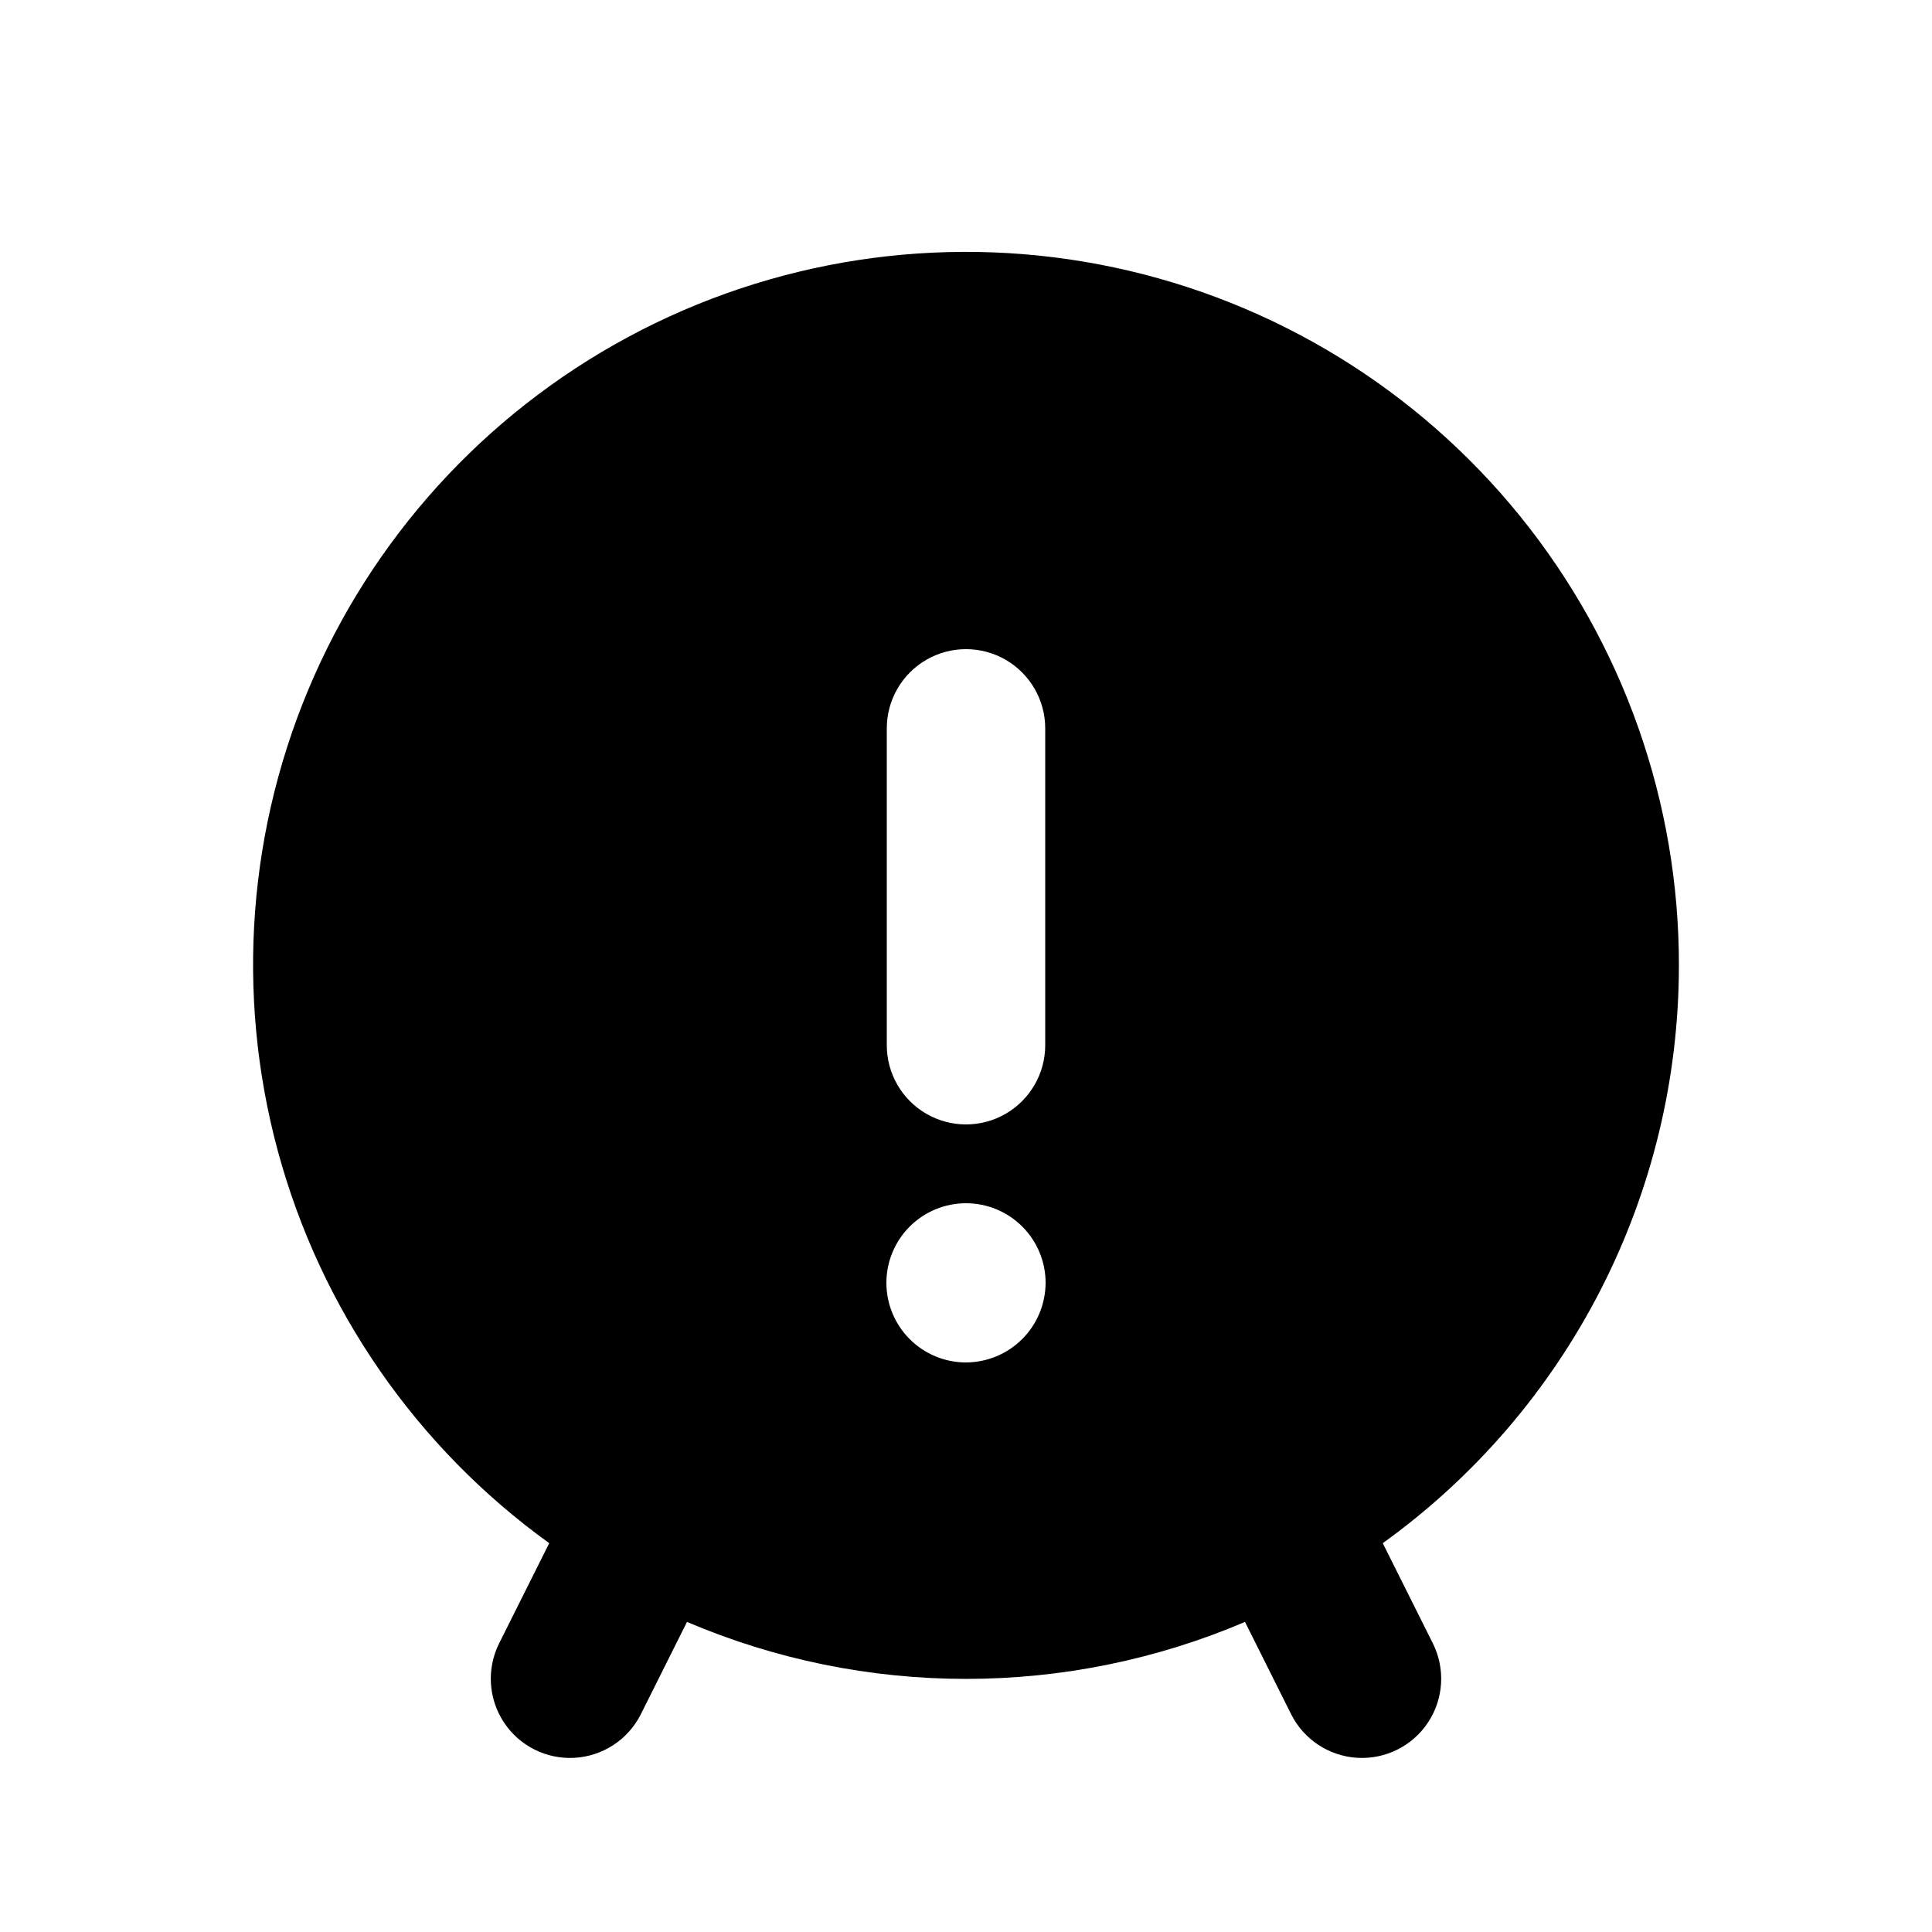
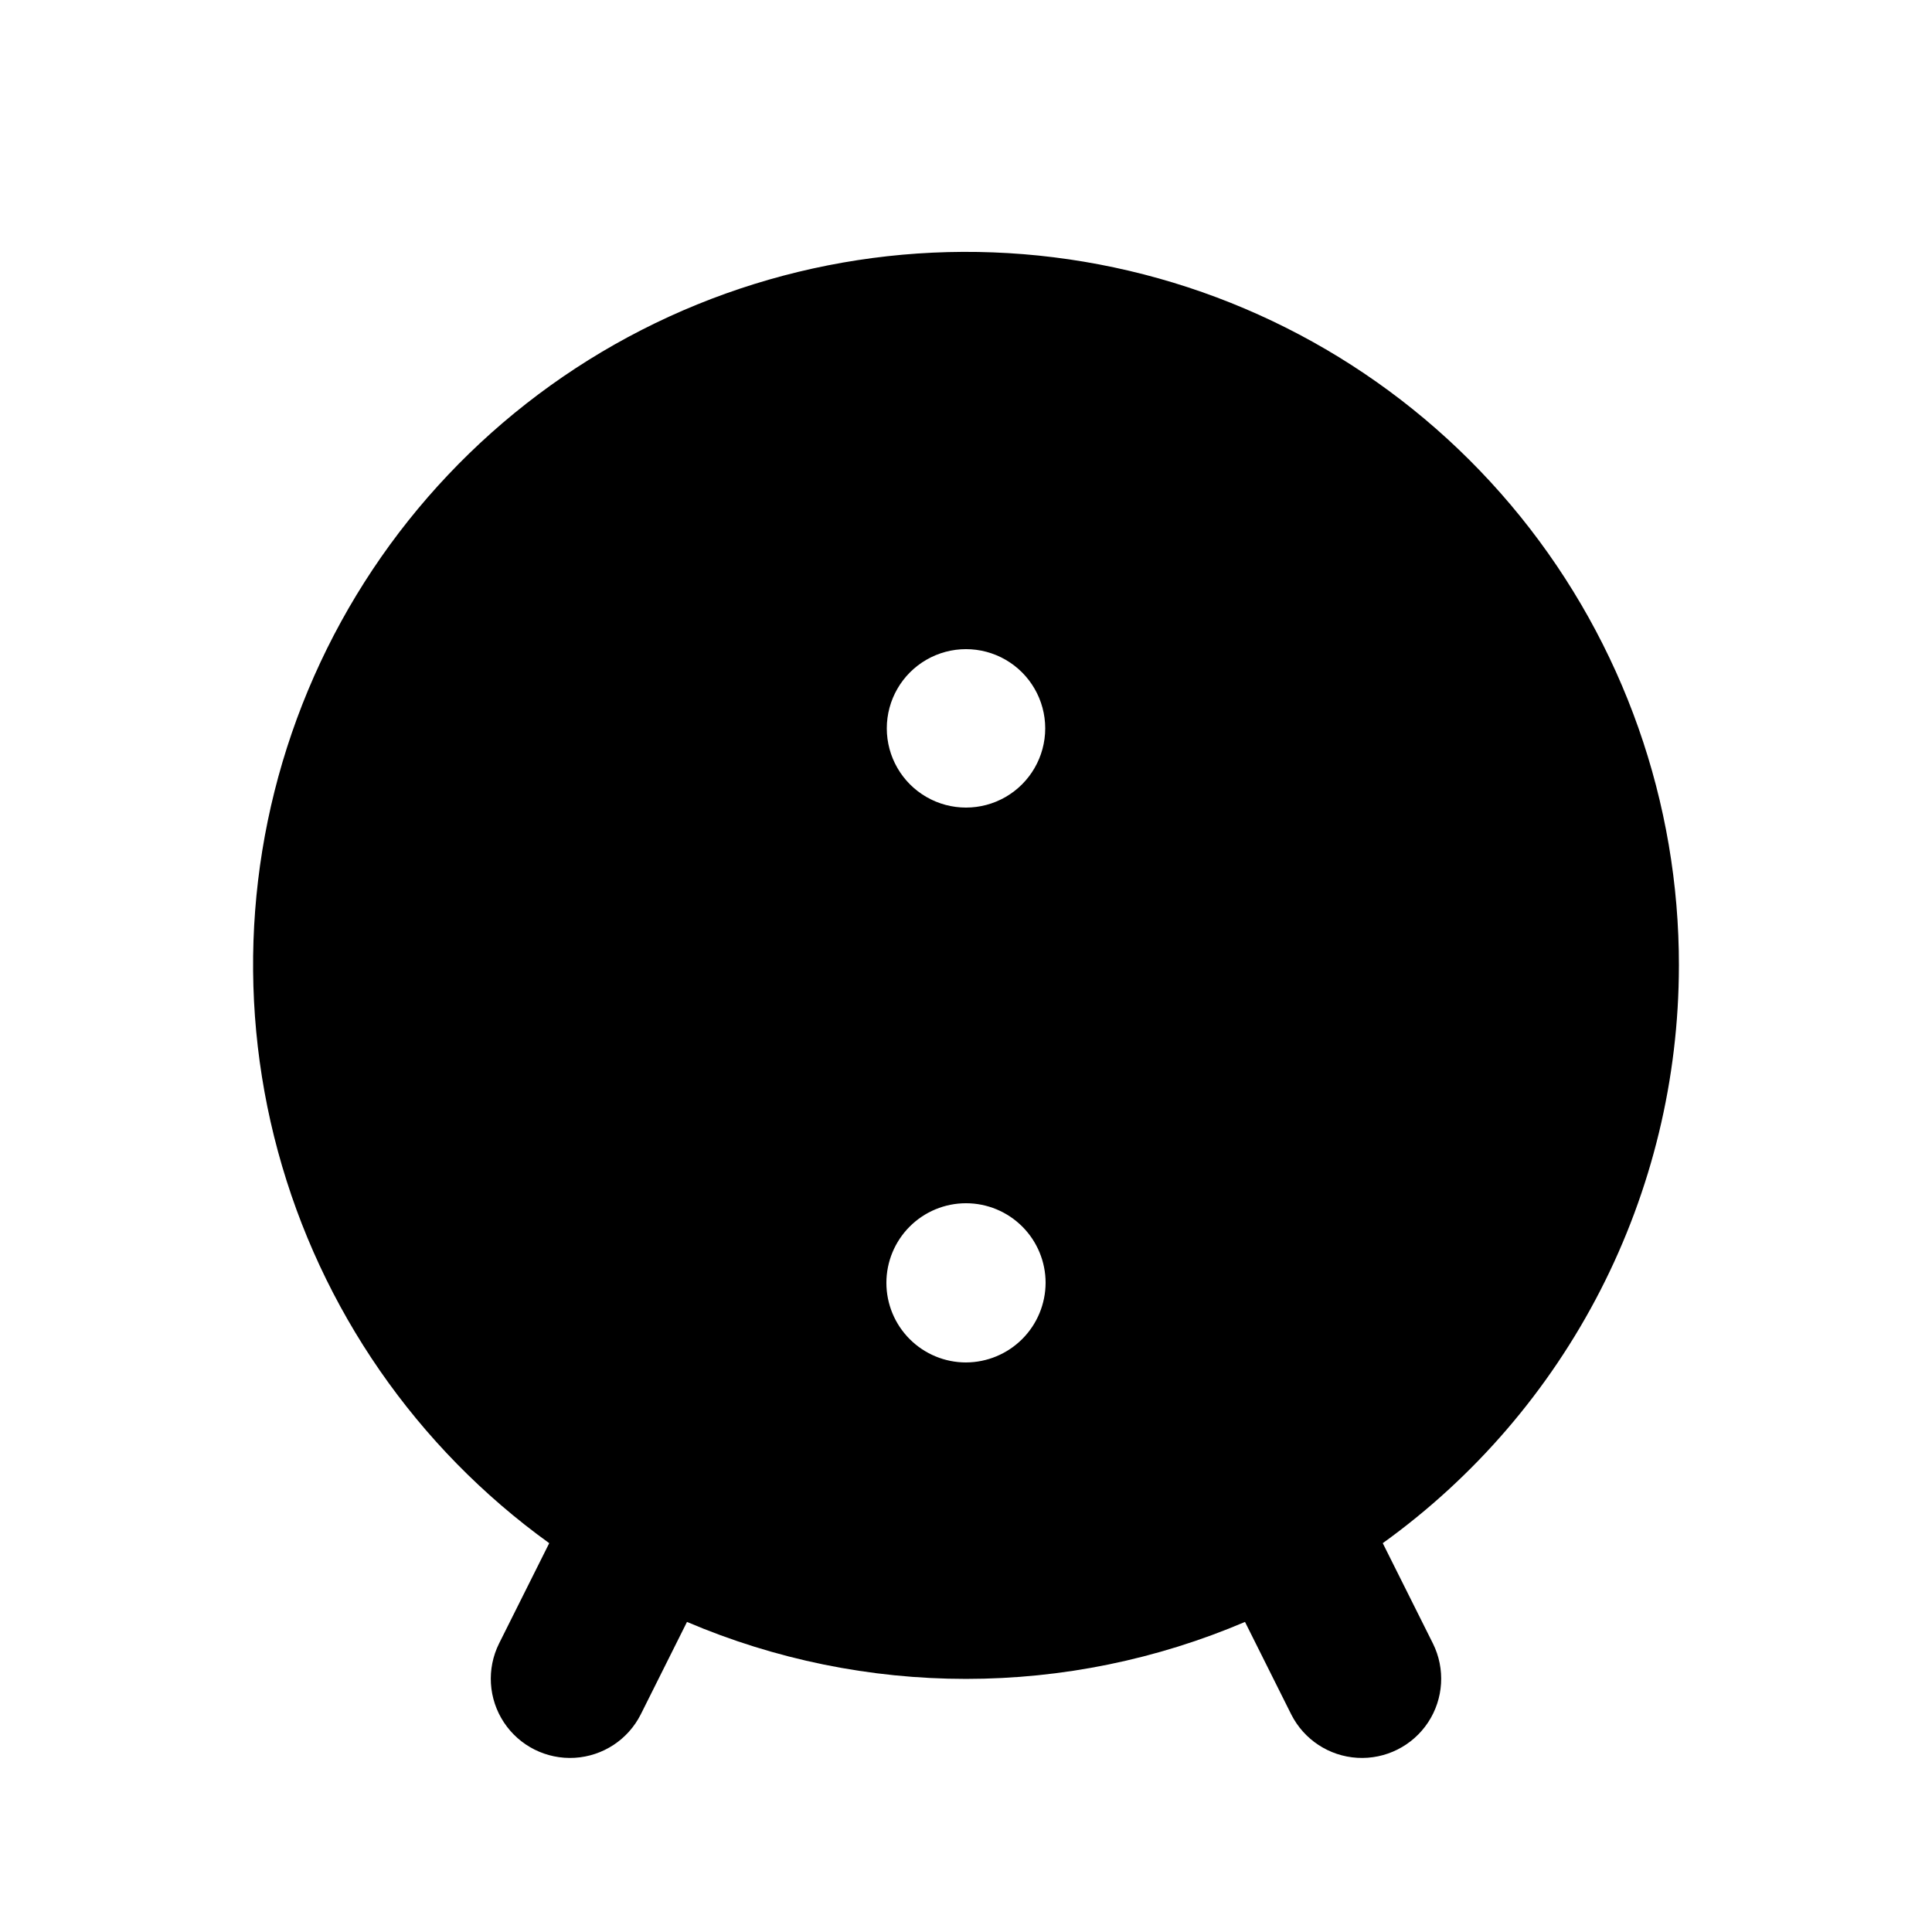
<svg xmlns="http://www.w3.org/2000/svg" fill="#000000" width="800px" height="800px" version="1.1" viewBox="144 144 512 512">
-   <path d="m588.93 400c0.074-43.348-14.758-85.402-42.012-119.11-27.254-33.707-65.266-57.016-107.67-66.02-42.398-9.004-86.605-3.156-125.21 16.566-38.598 19.719-69.242 52.113-86.793 91.75-17.547 39.633-20.934 84.098-9.59 125.93 11.344 41.836 36.727 78.496 71.895 103.84l-13.289 26.578v0.004c-3.336 6.703-2.844 14.68 1.289 20.926 4.129 6.246 11.273 9.816 18.75 9.375 7.477-0.441 14.152-4.832 17.516-11.523l12.242-24.488c23.379 9.965 48.527 15.098 73.941 15.098 25.41 0 50.559-5.133 73.938-15.098l12.242 24.488c3.367 6.691 10.039 11.082 17.516 11.523 7.477 0.441 14.621-3.129 18.754-9.375 4.129-6.246 4.621-14.223 1.289-20.926l-13.289-26.578-0.004-0.004c24.266-17.453 44.035-40.422 57.68-67.02 13.645-26.594 20.773-56.047 20.801-85.938zm-209.92-62.977c0-7.5 4-14.43 10.496-18.18 6.492-3.75 14.496-3.75 20.992 0 6.492 3.75 10.496 10.68 10.496 18.18v83.969c0 7.5-4.004 14.43-10.496 18.18-6.496 3.75-14.5 3.75-20.992 0-6.496-3.75-10.496-10.68-10.496-18.18zm20.992 168.04c-5.598 0-10.961-2.223-14.918-6.18-3.957-3.957-6.18-9.32-6.18-14.918 0-5.594 2.223-10.957 6.18-14.914s9.32-6.18 14.918-6.18c5.594 0 10.957 2.223 14.914 6.18 3.957 3.957 6.18 9.32 6.18 14.914-0.02 5.59-2.246 10.945-6.199 14.898s-9.309 6.18-14.895 6.199z" />
+   <path d="m588.93 400c0.074-43.348-14.758-85.402-42.012-119.11-27.254-33.707-65.266-57.016-107.67-66.02-42.398-9.004-86.605-3.156-125.21 16.566-38.598 19.719-69.242 52.113-86.793 91.75-17.547 39.633-20.934 84.098-9.59 125.93 11.344 41.836 36.727 78.496 71.895 103.84l-13.289 26.578v0.004c-3.336 6.703-2.844 14.68 1.289 20.926 4.129 6.246 11.273 9.816 18.75 9.375 7.477-0.441 14.152-4.832 17.516-11.523l12.242-24.488c23.379 9.965 48.527 15.098 73.941 15.098 25.41 0 50.559-5.133 73.938-15.098l12.242 24.488c3.367 6.691 10.039 11.082 17.516 11.523 7.477 0.441 14.621-3.129 18.754-9.375 4.129-6.246 4.621-14.223 1.289-20.926l-13.289-26.578-0.004-0.004c24.266-17.453 44.035-40.422 57.68-67.02 13.645-26.594 20.773-56.047 20.801-85.938zm-209.92-62.977c0-7.5 4-14.43 10.496-18.18 6.492-3.75 14.496-3.75 20.992 0 6.492 3.75 10.496 10.68 10.496 18.18c0 7.5-4.004 14.43-10.496 18.18-6.496 3.75-14.5 3.75-20.992 0-6.496-3.75-10.496-10.68-10.496-18.18zm20.992 168.04c-5.598 0-10.961-2.223-14.918-6.18-3.957-3.957-6.18-9.32-6.18-14.918 0-5.594 2.223-10.957 6.18-14.914s9.32-6.18 14.918-6.18c5.594 0 10.957 2.223 14.914 6.18 3.957 3.957 6.18 9.32 6.18 14.914-0.02 5.59-2.246 10.945-6.199 14.898s-9.309 6.18-14.895 6.199z" />
</svg>